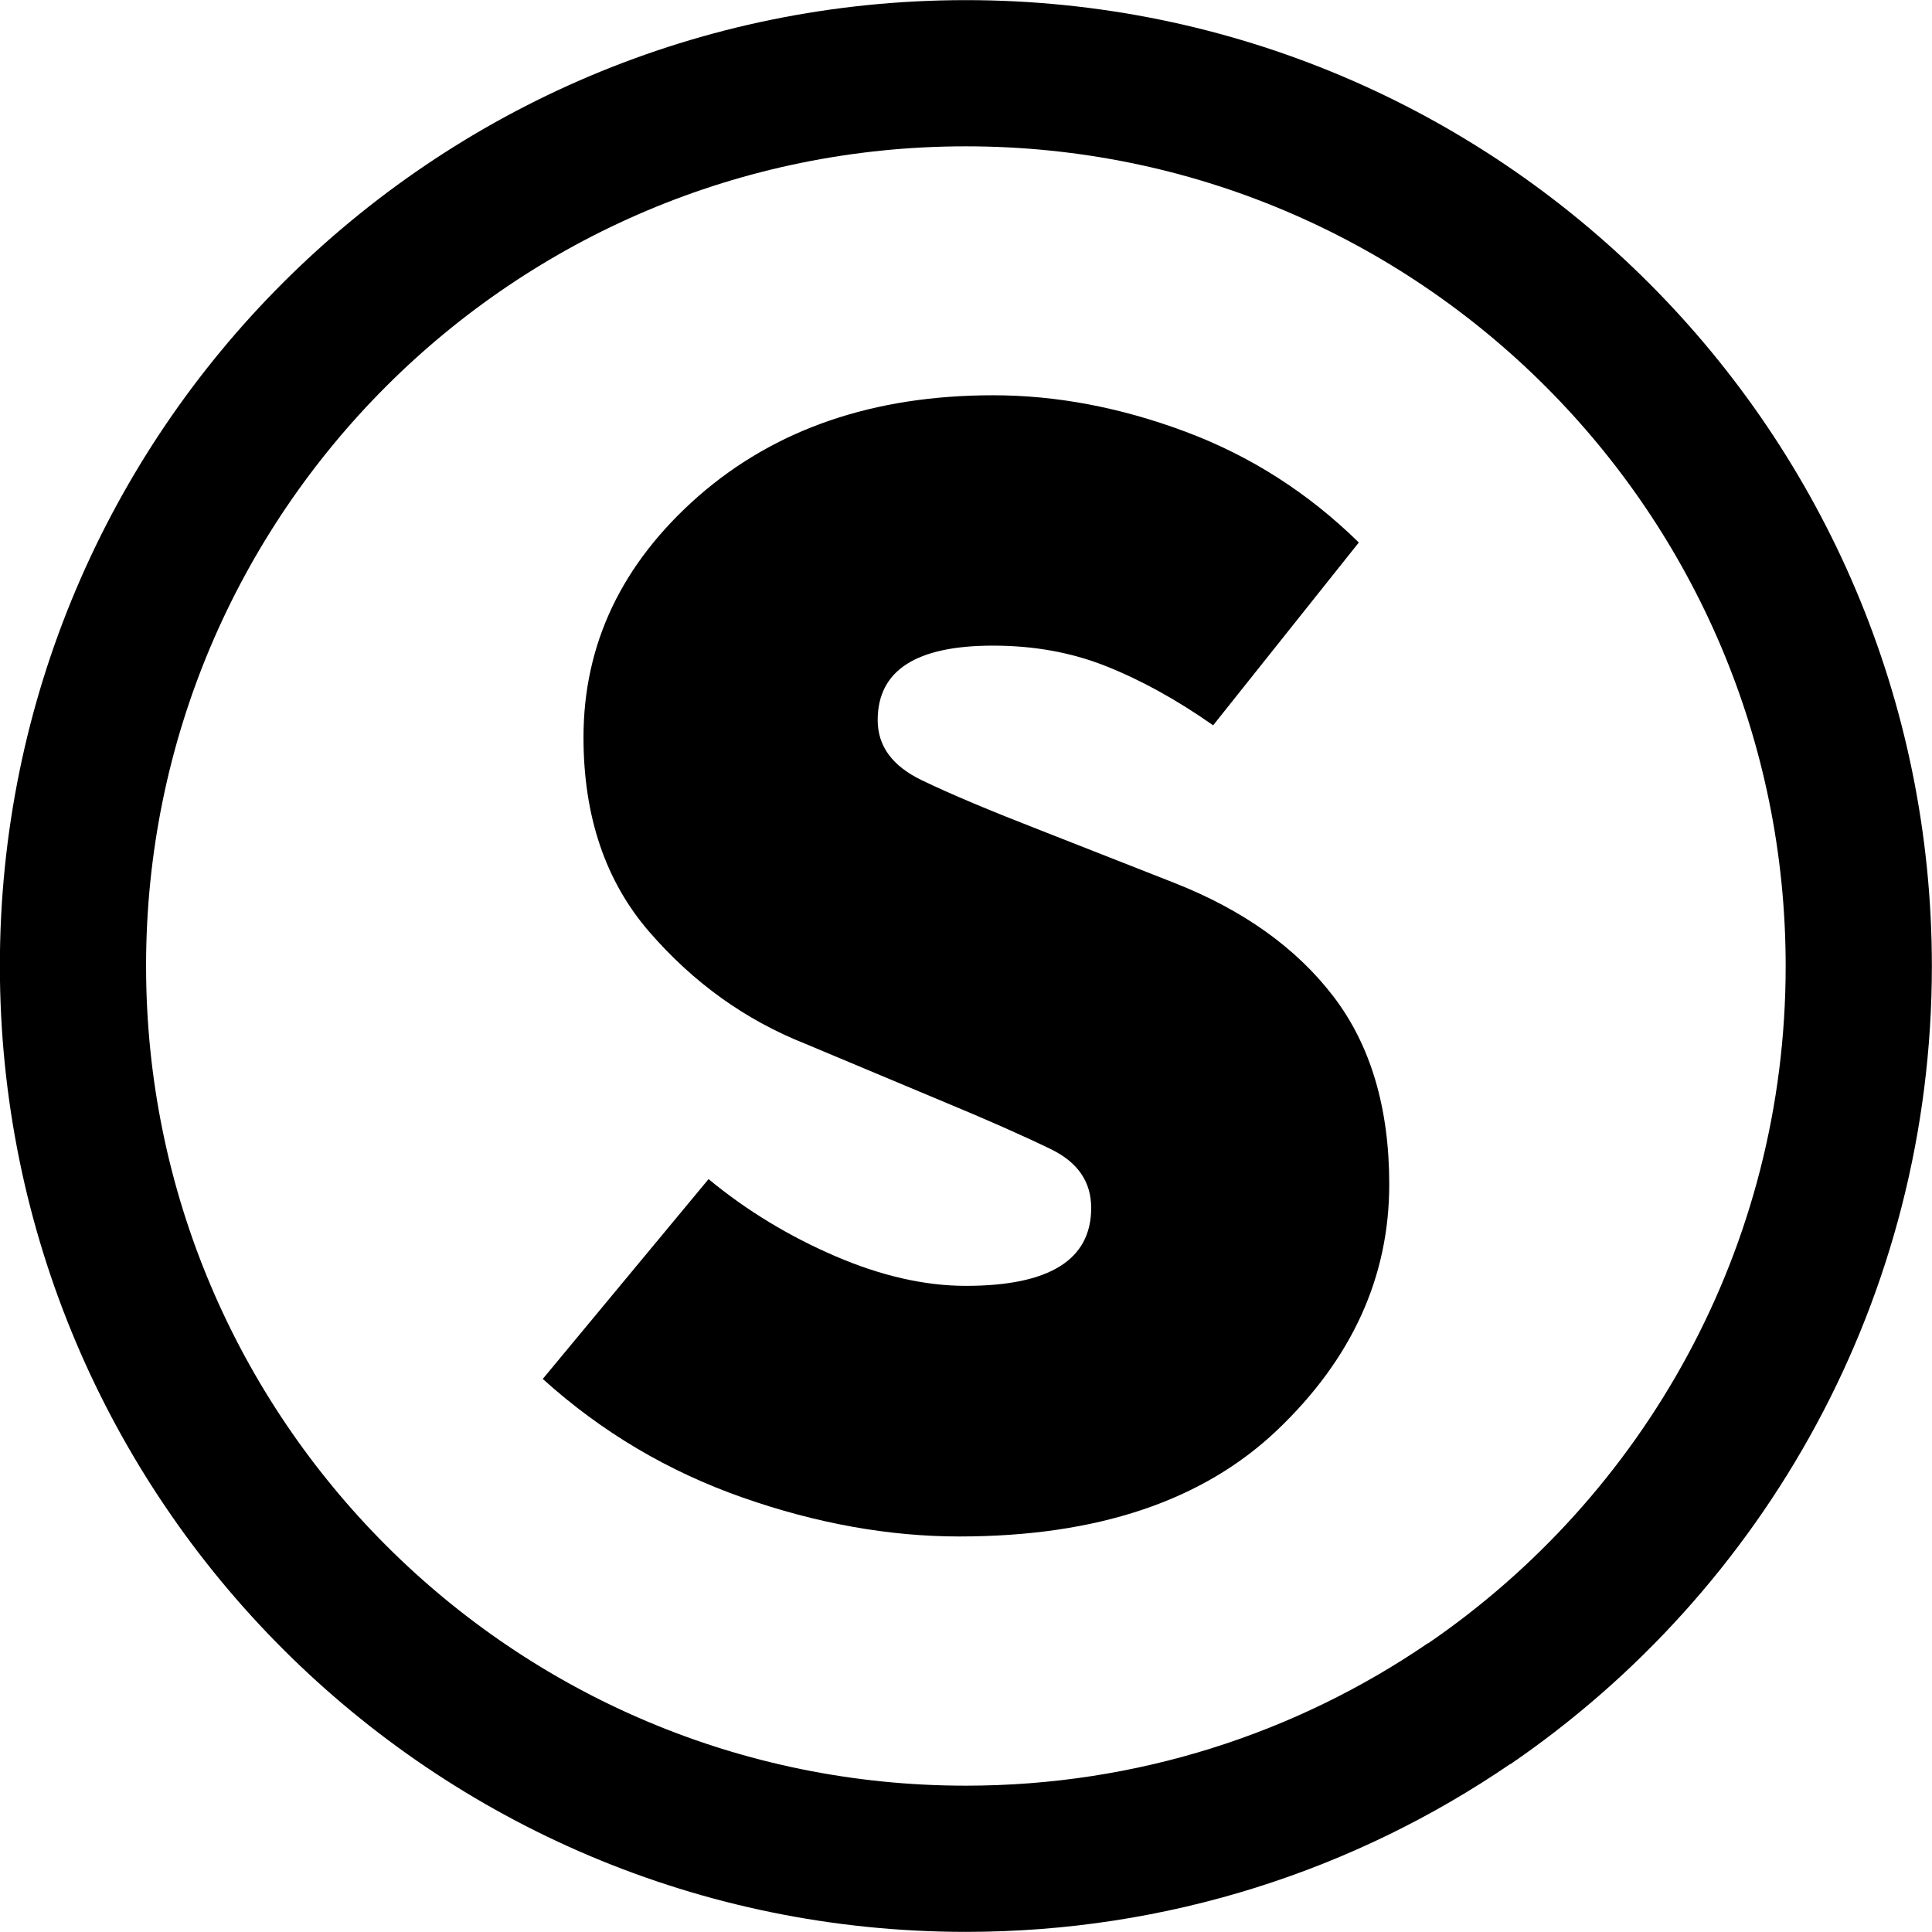
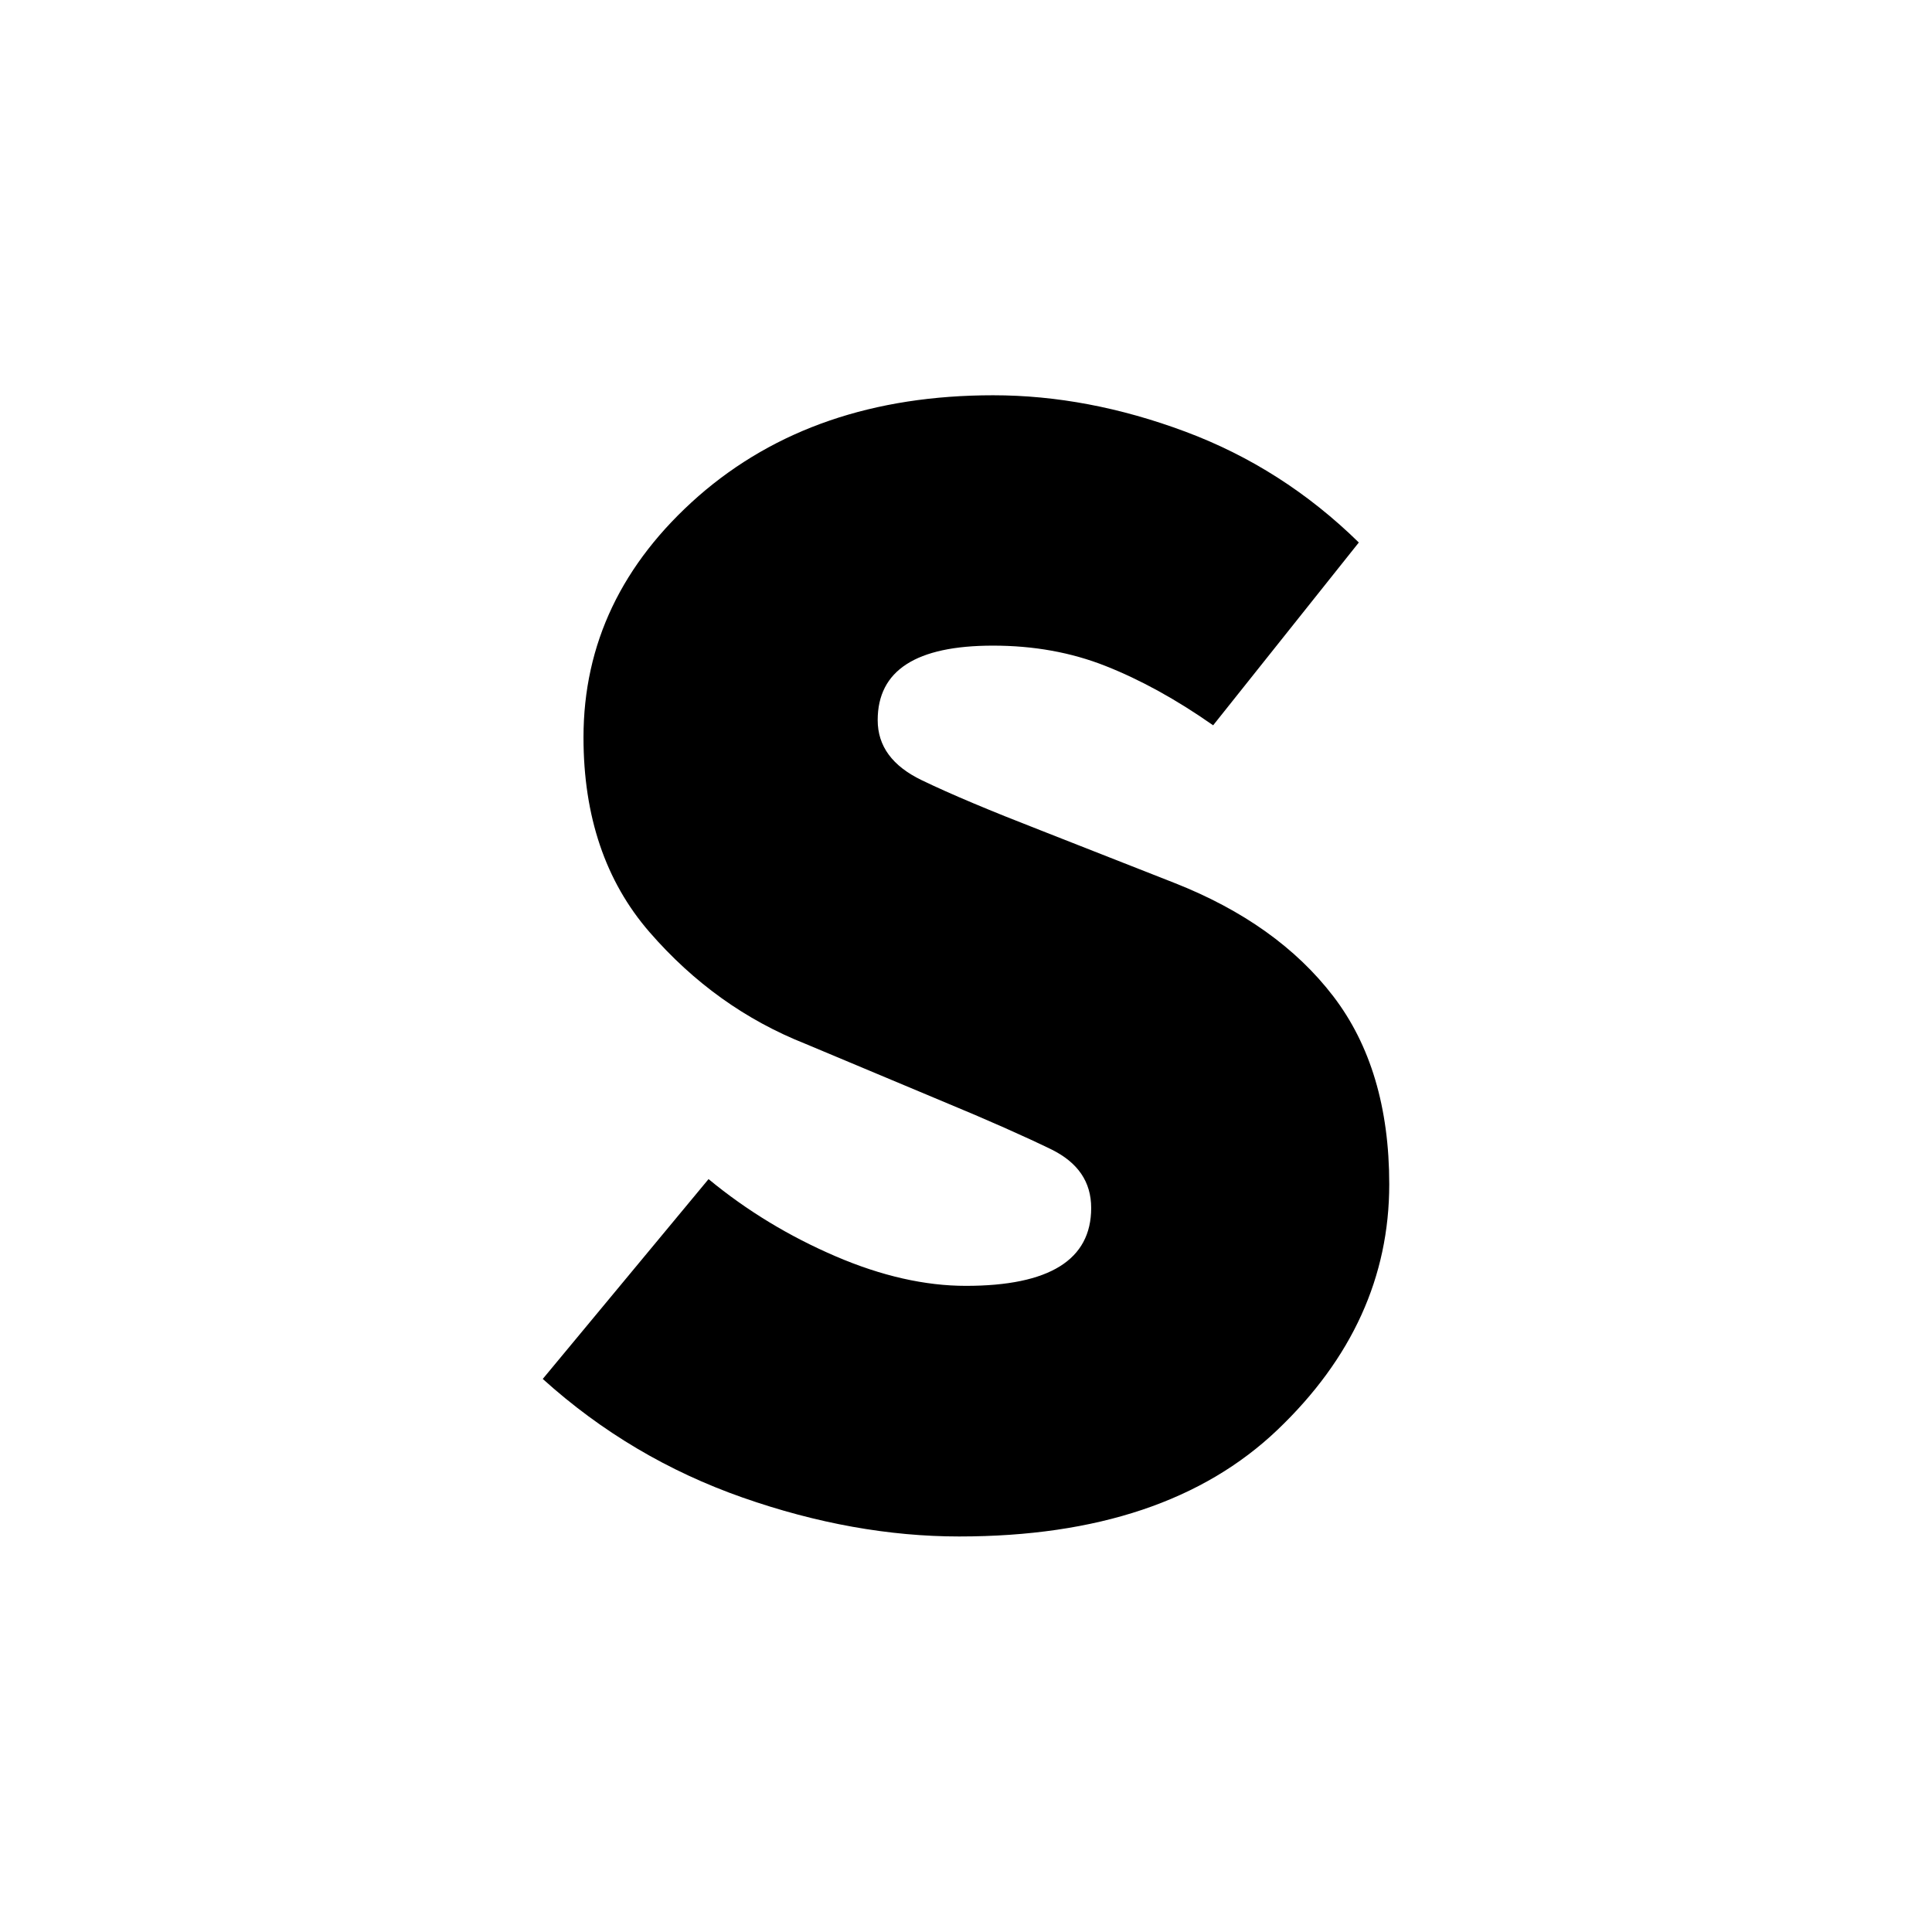
<svg xmlns="http://www.w3.org/2000/svg" id="Layer_2" data-name="Layer 2" viewBox="0 0 74.93 74.93">
  <defs>
    <style>
      .cls-1 {
        fill: none;
        stroke: #000;
        stroke-miterlimit: 10;
        stroke-width: 5.67px;
      }
    </style>
  </defs>
  <g id="Outline">
    <g>
-       <path class="cls-1" d="M56.98,66.07c-5.56,3.8-12.28,6.02-19.52,6.02-19.12,0-34.63-15.5-34.63-34.63S18.34,2.84,37.46,2.84s34.63,15.5,34.63,34.63c0,11.88-5.99,22.37-15.11,28.61" />
      <path d="M37.2,59.59c-2.71,0-5.52-.5-8.4-1.51s-5.47-2.54-7.75-4.6l6.43-7.75c1.49,1.23,3.13,2.22,4.92,2.99,1.79.77,3.48,1.15,5.06,1.15,3.24,0,4.86-1.01,4.86-3.02,0-1.01-.51-1.76-1.54-2.27-1.03-.5-2.44-1.13-4.23-1.87l-5.32-2.23c-2.32-.92-4.33-2.36-6.04-4.33s-2.56-4.49-2.56-7.55c0-3.63,1.49-6.75,4.46-9.36,2.98-2.6,6.78-3.91,11.43-3.91,2.45,0,4.93.47,7.45,1.41,2.52.94,4.76,2.37,6.73,4.3l-5.65,7.09c-1.44-1.01-2.83-1.77-4.17-2.3-1.34-.53-2.79-.79-4.37-.79-2.98,0-4.47.96-4.47,2.89,0,1.01.57,1.78,1.71,2.33,1.14.55,2.67,1.19,4.6,1.94l5.19,2.04c2.67,1.05,4.73,2.52,6.17,4.4,1.44,1.88,2.17,4.31,2.17,7.29,0,3.59-1.44,6.76-4.33,9.52-2.89,2.76-7,4.14-12.34,4.14Z" />
    </g>
  </g>
</svg>